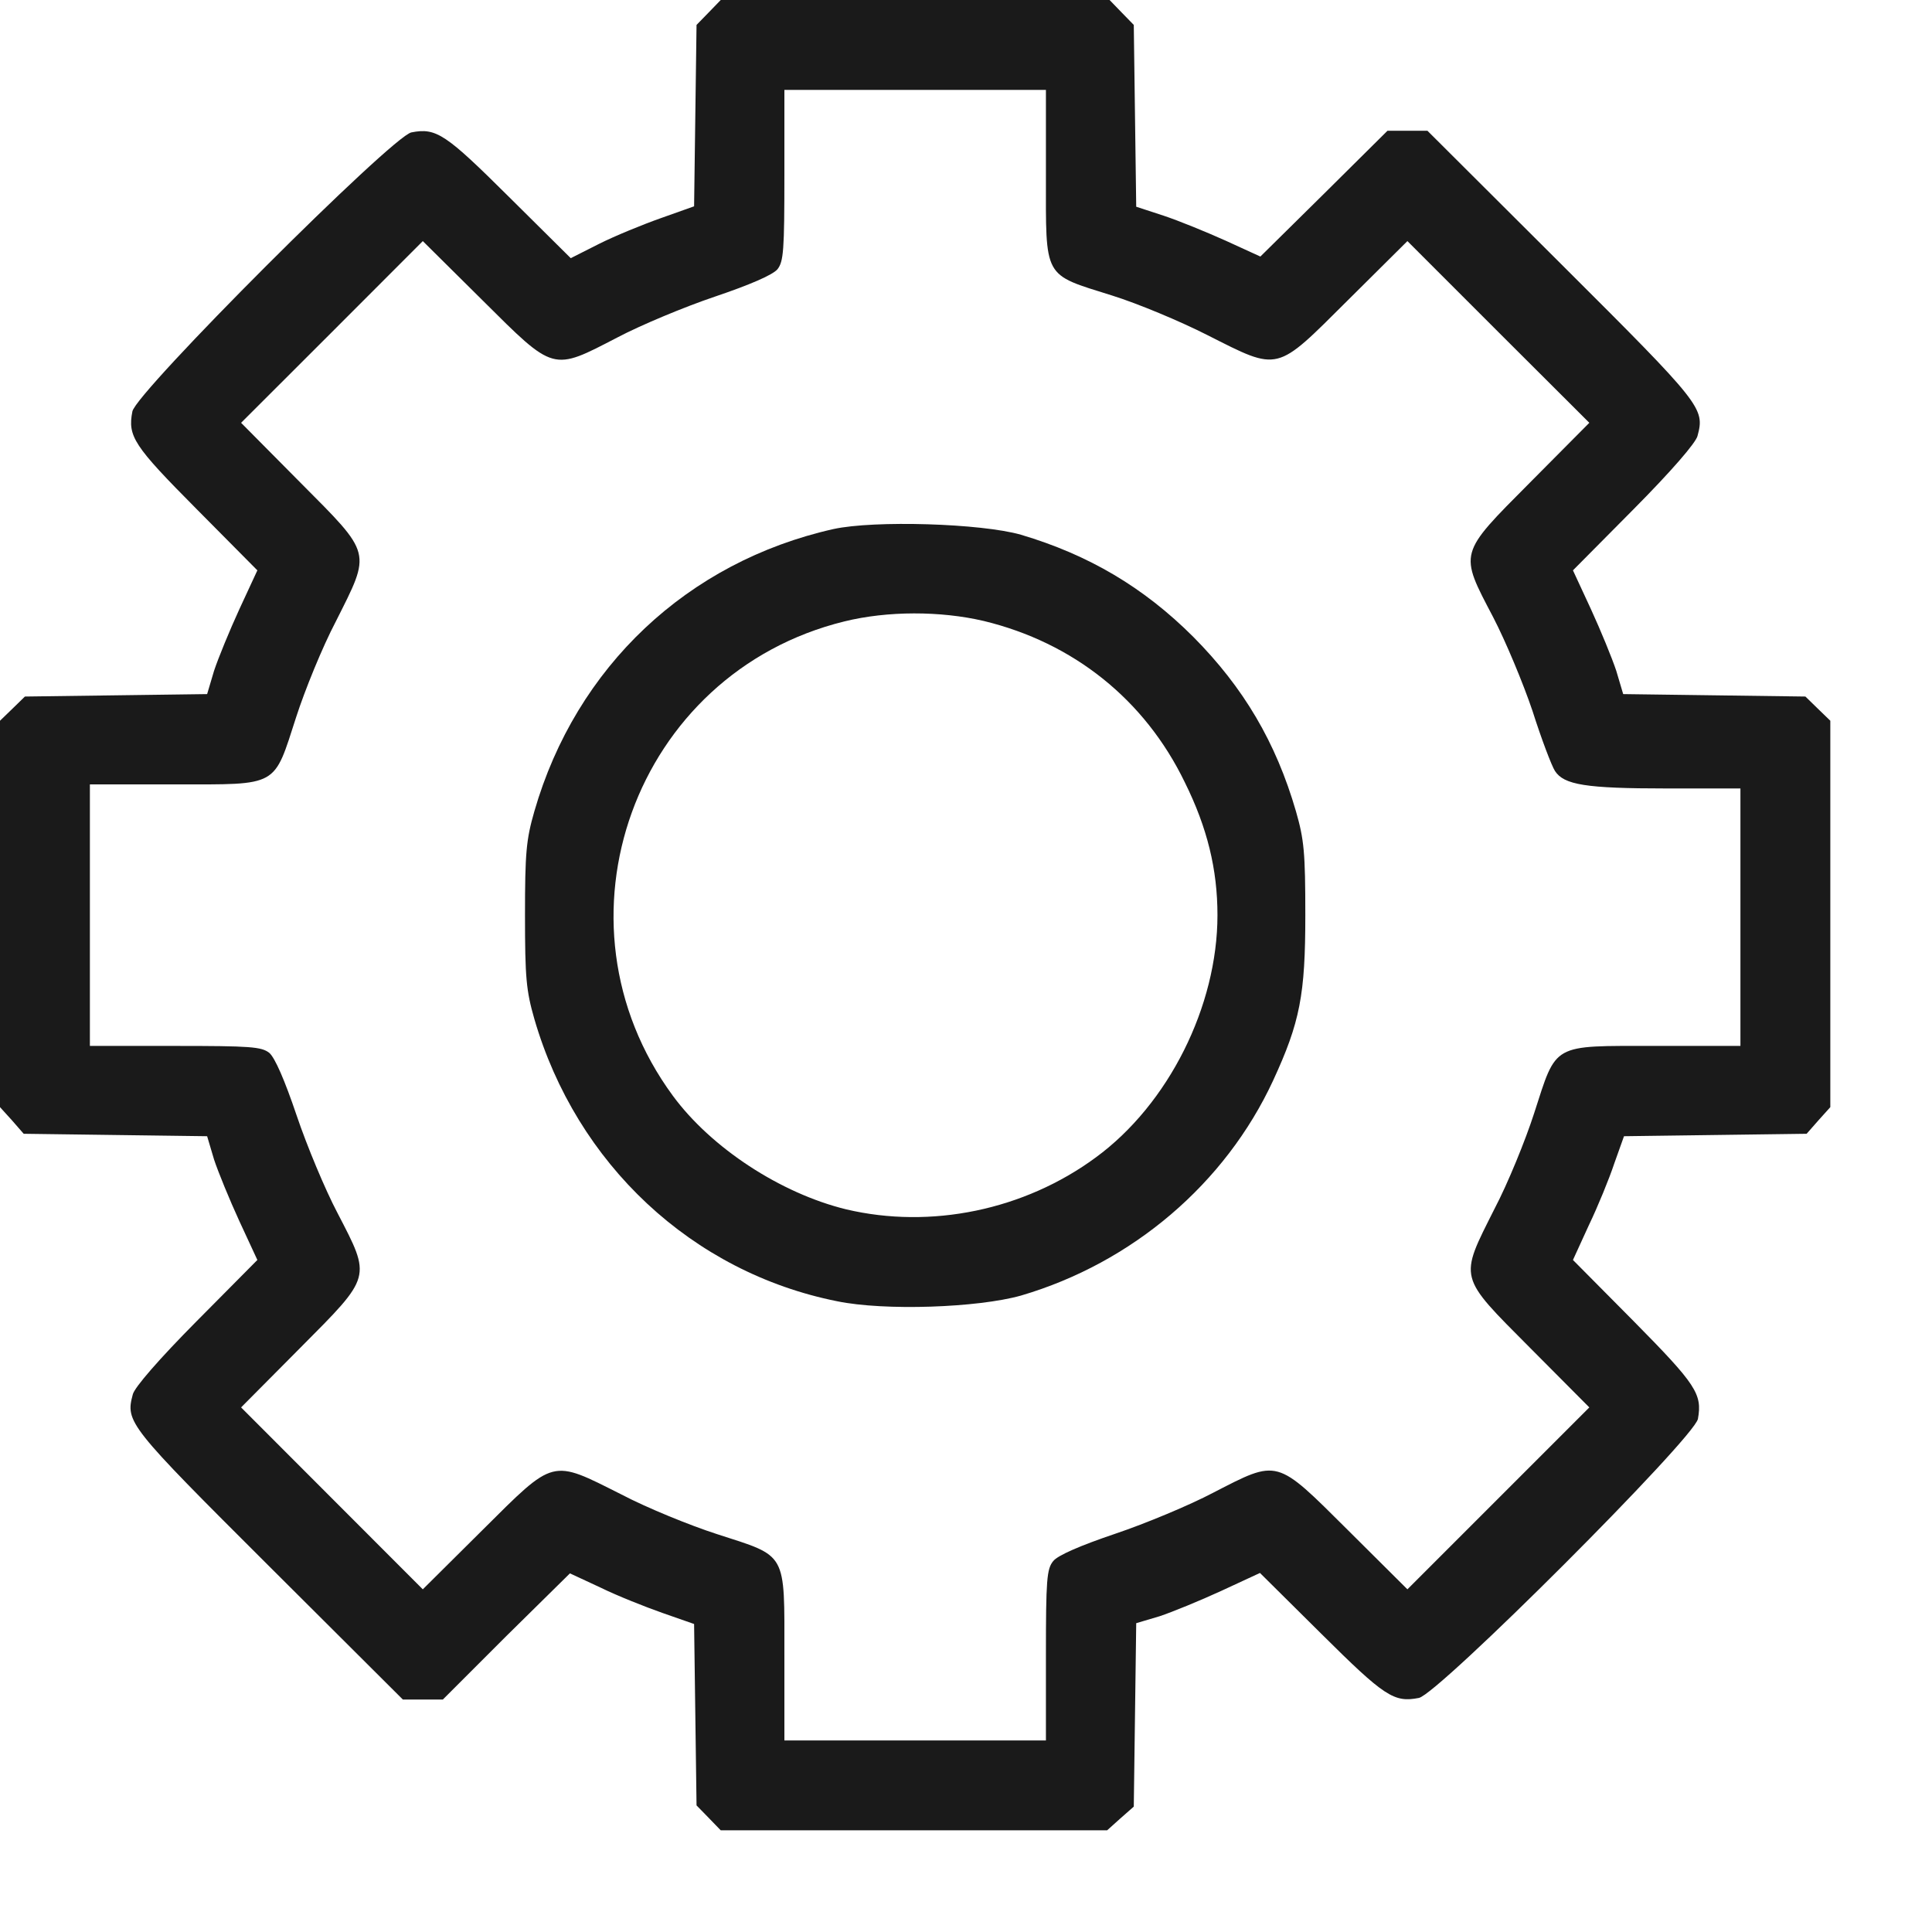
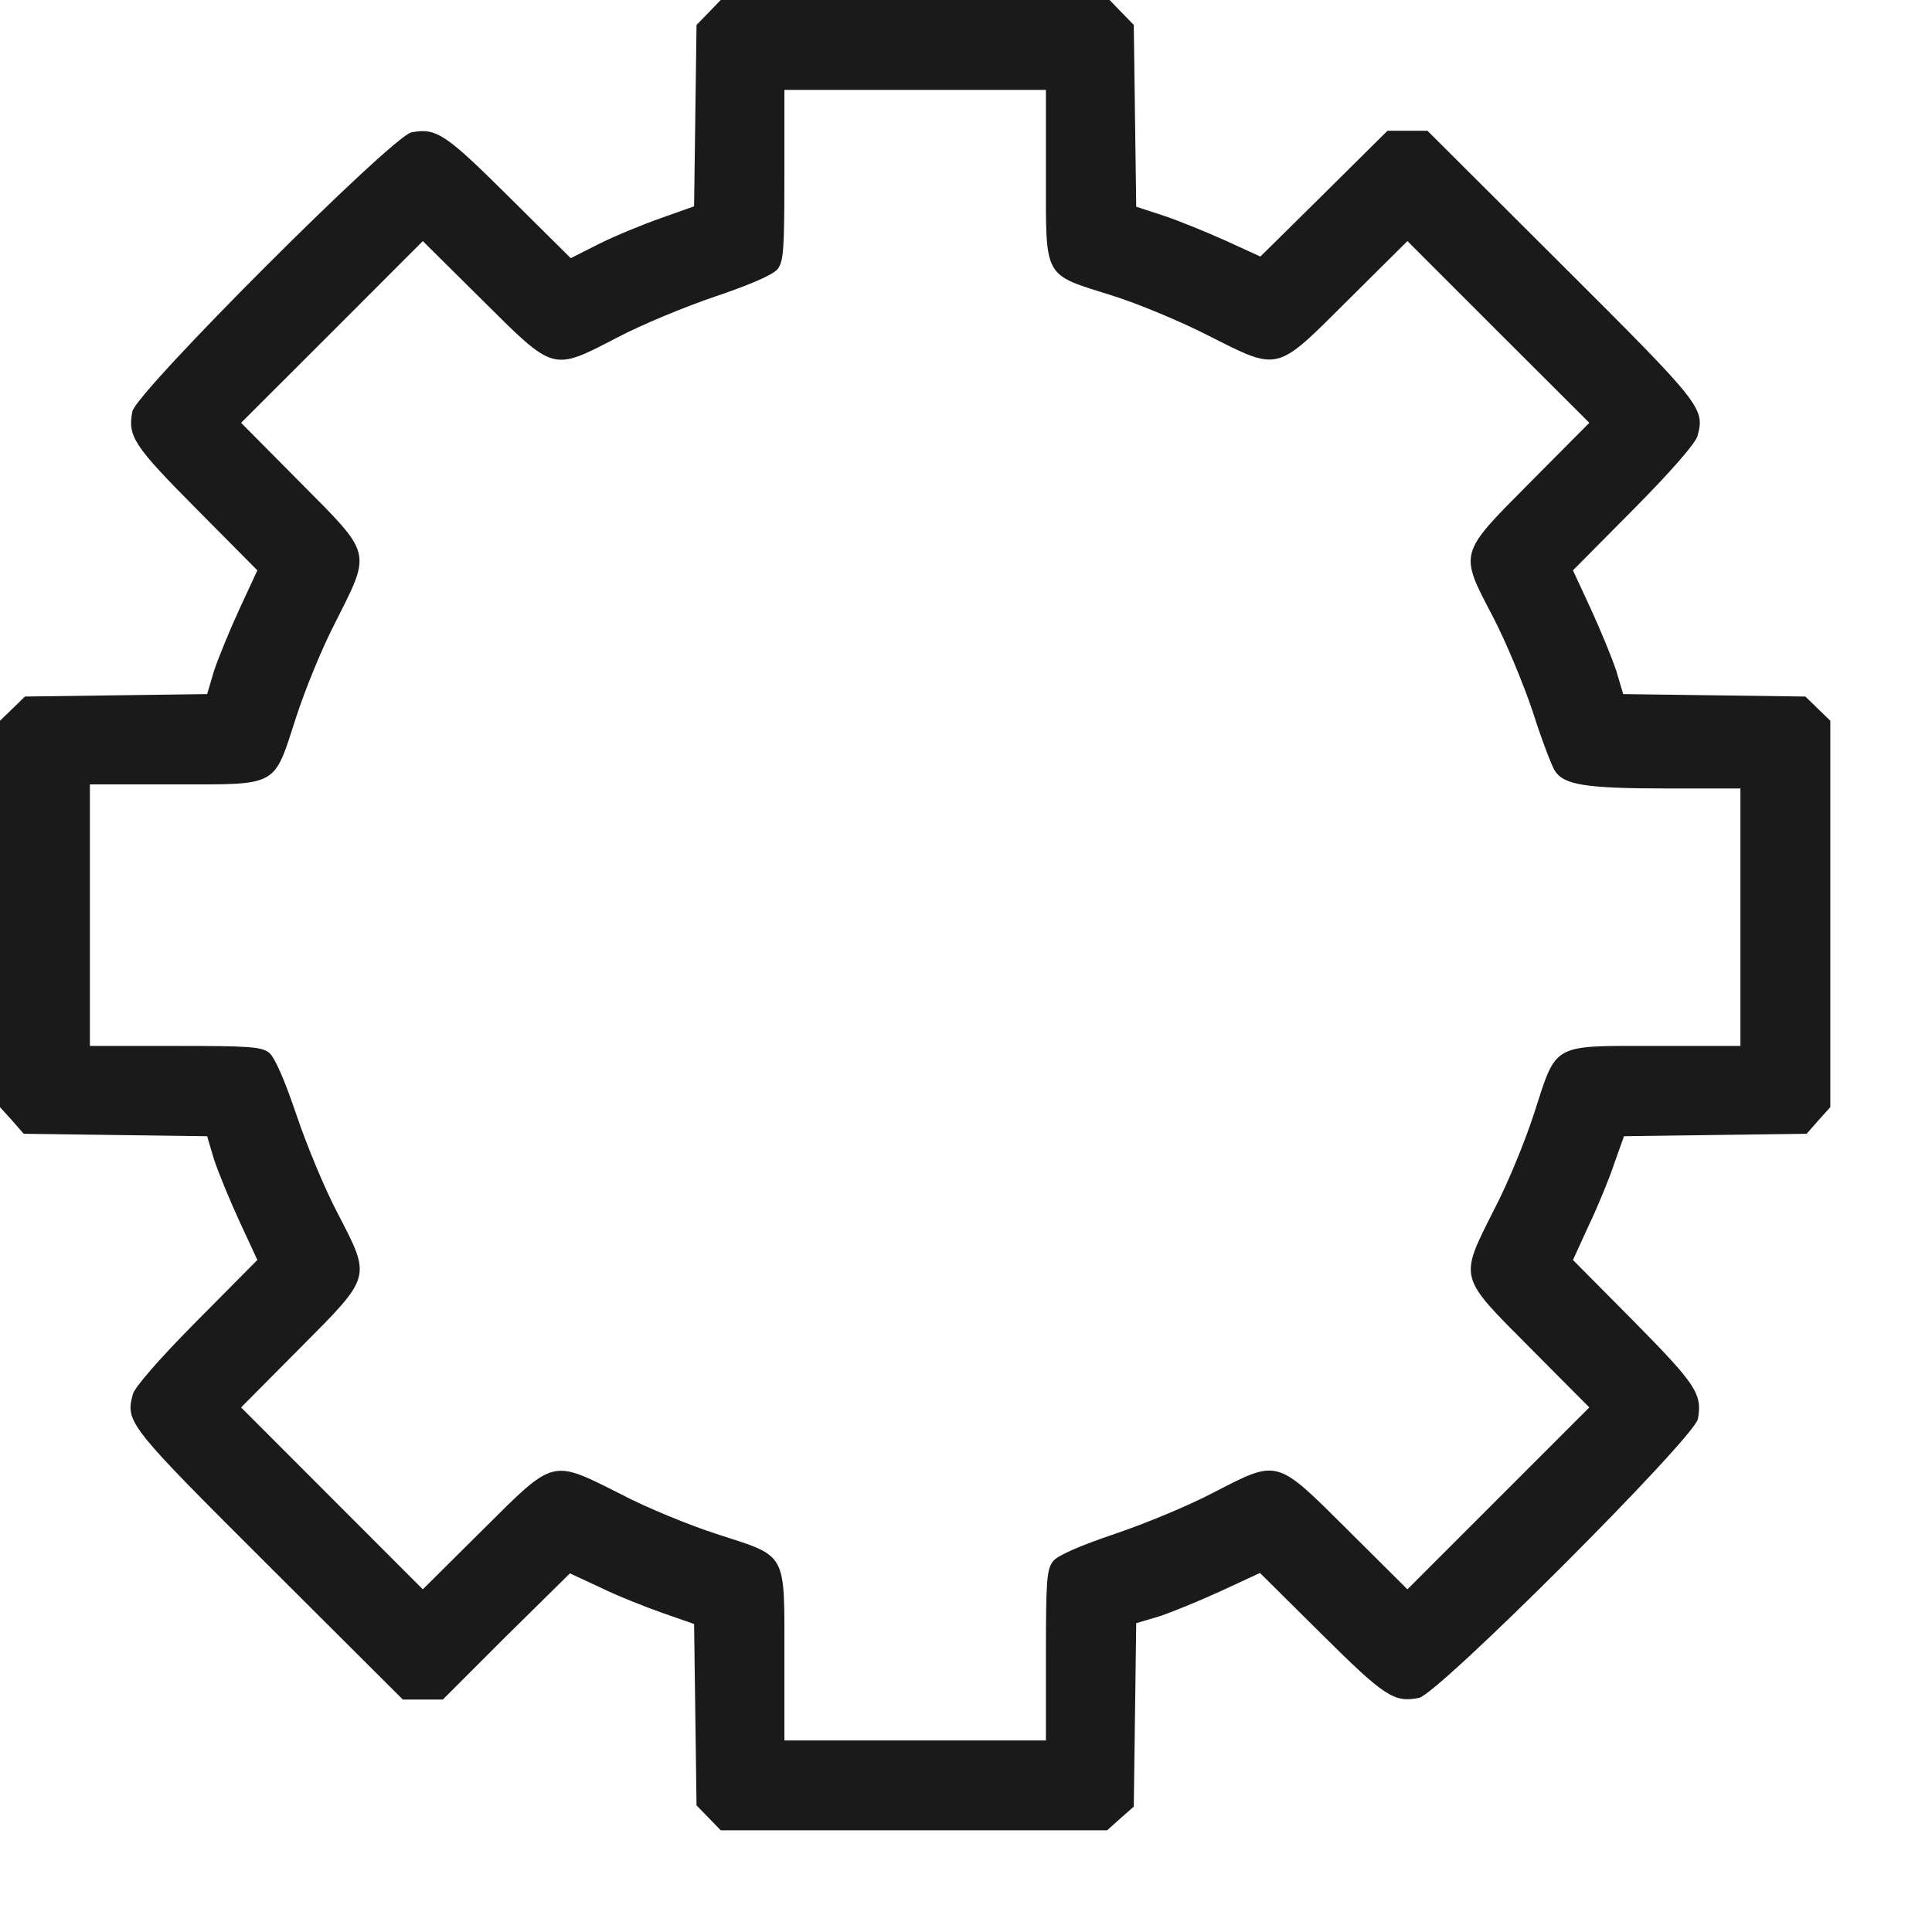
<svg xmlns="http://www.w3.org/2000/svg" width="19" height="19" viewBox="0 0 19 19" fill="none">
  <path d="M6.967 0.125L6.85 0.245L6.838 1.137L6.826 2.029L6.497 2.146C6.316 2.21 6.043 2.322 5.89 2.399L5.613 2.539L5.006 1.937C4.383 1.318 4.291 1.254 4.046 1.302C3.857 1.338 1.338 3.857 1.302 4.046C1.254 4.291 1.314 4.383 1.933 5.006L2.531 5.609L2.354 5.991C2.258 6.2 2.146 6.473 2.105 6.597L2.037 6.826L1.141 6.838L0.245 6.85L0.125 6.967L0 7.088V8.988V10.888L0.117 11.017L0.233 11.15L1.133 11.162L2.037 11.174L2.105 11.403C2.146 11.527 2.258 11.8 2.354 12.009L2.531 12.391L1.933 12.994C1.567 13.363 1.322 13.645 1.306 13.713C1.233 13.986 1.258 14.018 2.644 15.4L3.962 16.714H4.158H4.355L4.978 16.091L5.605 15.473L5.906 15.613C6.071 15.694 6.344 15.802 6.517 15.863L6.826 15.971L6.838 16.863L6.85 17.755L6.967 17.875L7.088 18H8.988H10.888L11.017 17.884L11.15 17.767L11.162 16.867L11.174 15.963L11.403 15.895C11.527 15.854 11.8 15.742 12.009 15.646L12.391 15.469L12.994 16.067C13.617 16.686 13.709 16.746 13.954 16.698C14.143 16.662 16.662 14.143 16.698 13.954C16.742 13.709 16.682 13.617 16.067 12.994L15.469 12.391L15.625 12.05C15.714 11.865 15.826 11.591 15.875 11.443L15.971 11.174L16.867 11.162L17.767 11.15L17.884 11.017L18 10.888V8.988V7.088L17.875 6.967L17.755 6.85L16.859 6.838L15.963 6.826L15.895 6.597C15.854 6.473 15.742 6.2 15.646 5.991L15.469 5.609L16.067 5.006C16.433 4.637 16.678 4.355 16.694 4.287C16.767 4.014 16.742 3.982 15.356 2.6L14.038 1.286H13.841H13.645L13.022 1.904L12.395 2.523L12.054 2.367C11.865 2.282 11.591 2.17 11.443 2.121L11.174 2.033L11.162 1.141L11.15 0.245L11.033 0.125L10.912 -1.90735e-06H9H7.088L6.967 0.125ZM10.286 1.724C10.286 2.748 10.254 2.692 10.933 2.905C11.19 2.985 11.612 3.162 11.873 3.295C12.588 3.656 12.54 3.664 13.255 2.953L13.841 2.371L14.733 3.263L15.63 4.158L15.047 4.745C14.34 5.456 14.348 5.428 14.685 6.071C14.806 6.304 14.979 6.718 15.071 6.991C15.159 7.268 15.26 7.533 15.292 7.582C15.38 7.718 15.593 7.754 16.385 7.754H17.116V9.02V10.286H16.276C15.252 10.286 15.312 10.254 15.087 10.949C15.003 11.21 14.83 11.636 14.697 11.889C14.348 12.584 14.336 12.54 15.047 13.255L15.63 13.841L14.733 14.738L13.841 15.63L13.255 15.047C12.544 14.34 12.576 14.348 11.929 14.681C11.7 14.802 11.266 14.983 10.969 15.083C10.623 15.2 10.402 15.296 10.358 15.352C10.294 15.429 10.286 15.537 10.286 16.276V17.116H9H7.714V16.276C7.714 15.252 7.746 15.312 7.051 15.087C6.79 15.003 6.364 14.83 6.111 14.697C5.416 14.348 5.46 14.336 4.745 15.047L4.158 15.63L3.267 14.738L2.371 13.841L2.953 13.255C3.66 12.544 3.652 12.572 3.319 11.929C3.198 11.7 3.017 11.266 2.917 10.969C2.8 10.623 2.704 10.402 2.648 10.354C2.571 10.294 2.463 10.286 1.724 10.286H0.884V9V7.714H1.724C2.748 7.714 2.688 7.746 2.913 7.051C2.997 6.79 3.17 6.364 3.303 6.111C3.652 5.416 3.664 5.46 2.953 4.745L2.371 4.158L3.263 3.267L4.158 2.371L4.745 2.953C5.456 3.66 5.428 3.652 6.071 3.319C6.3 3.198 6.734 3.017 7.031 2.917C7.377 2.8 7.598 2.704 7.646 2.648C7.706 2.571 7.714 2.463 7.714 1.724V0.884H9H10.286V1.724Z" fill="#1A1A1A" />
-   <path d="M8.196 5.203C6.762 5.525 5.665 6.557 5.255 7.979C5.175 8.257 5.163 8.385 5.163 9C5.163 9.615 5.175 9.743 5.255 10.021C5.669 11.447 6.806 12.512 8.233 12.797C8.699 12.893 9.615 12.861 10.041 12.741C11.137 12.419 12.05 11.64 12.52 10.627C12.785 10.053 12.837 9.783 12.837 9C12.837 8.385 12.825 8.257 12.745 7.979C12.548 7.3 12.23 6.762 11.736 6.264C11.246 5.774 10.704 5.456 10.041 5.259C9.651 5.147 8.598 5.115 8.196 5.203ZM9.675 6.107C10.555 6.32 11.258 6.879 11.652 7.694C11.873 8.14 11.973 8.55 11.973 9C11.973 9.896 11.491 10.86 10.776 11.383C10.073 11.901 9.153 12.09 8.321 11.893C7.678 11.736 6.995 11.29 6.617 10.776C5.356 9.06 6.24 6.617 8.305 6.111C8.727 6.007 9.249 6.007 9.675 6.107Z" fill="#1A1A1A" />
</svg>